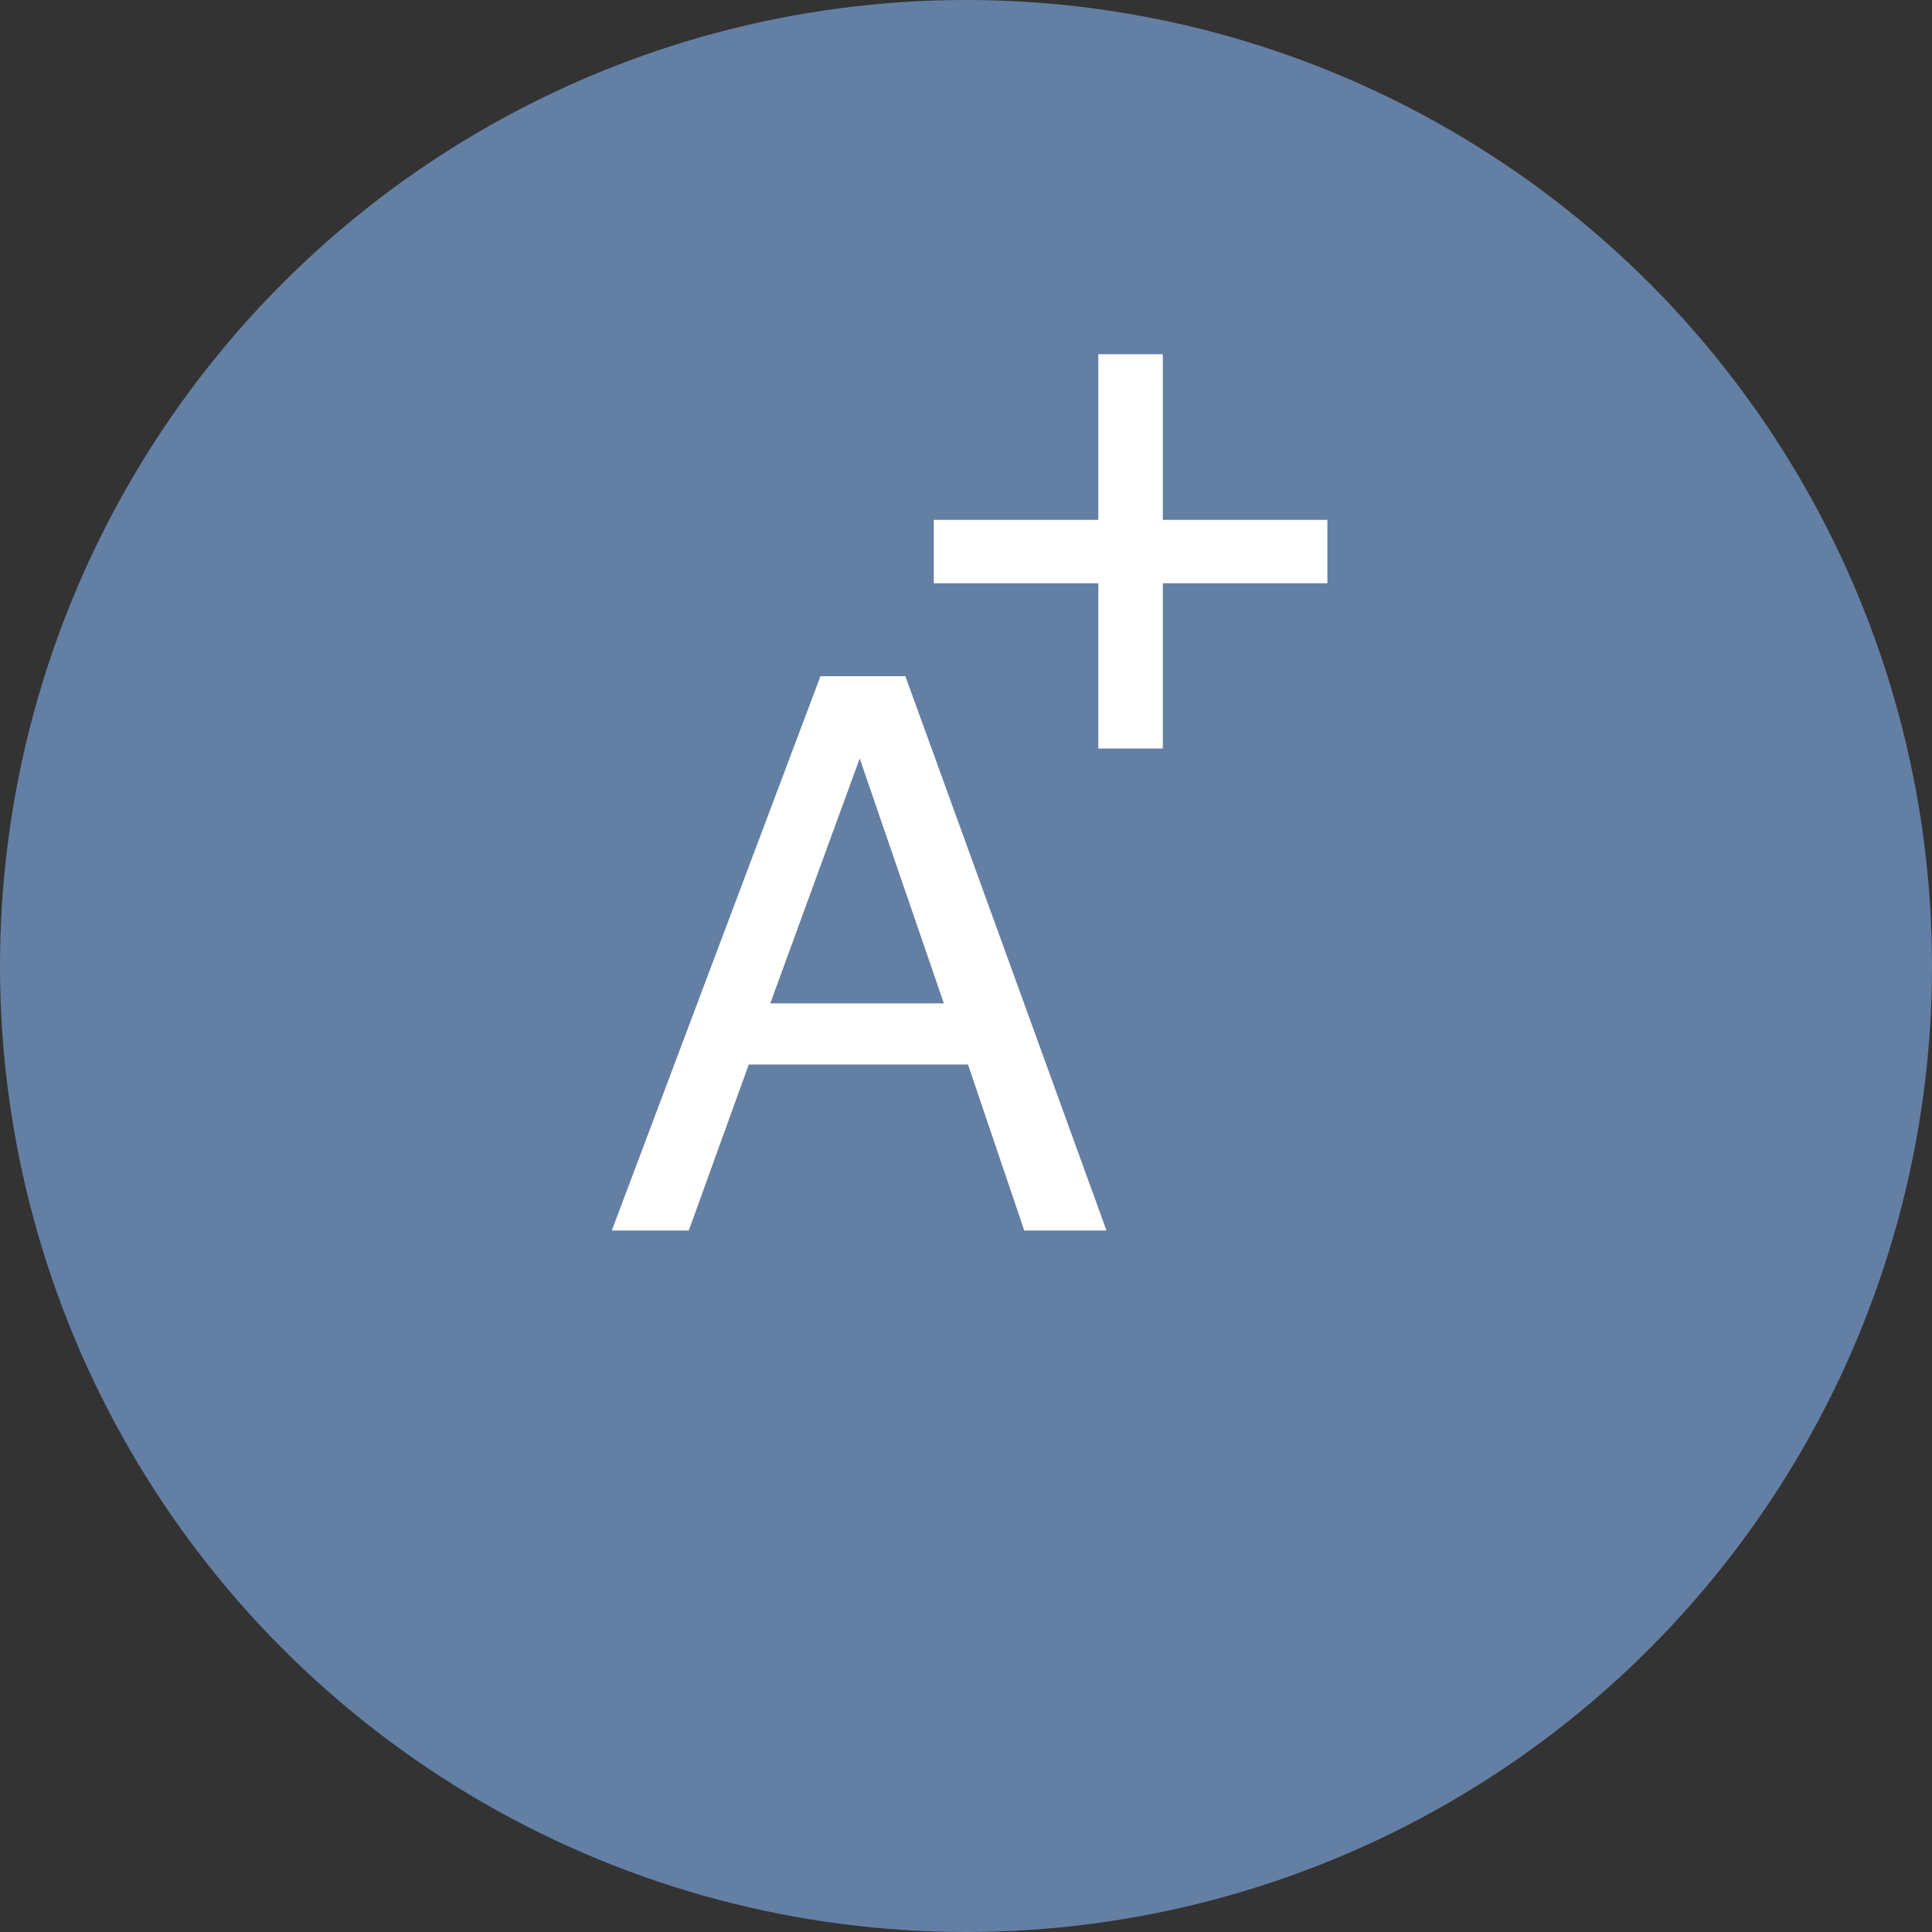
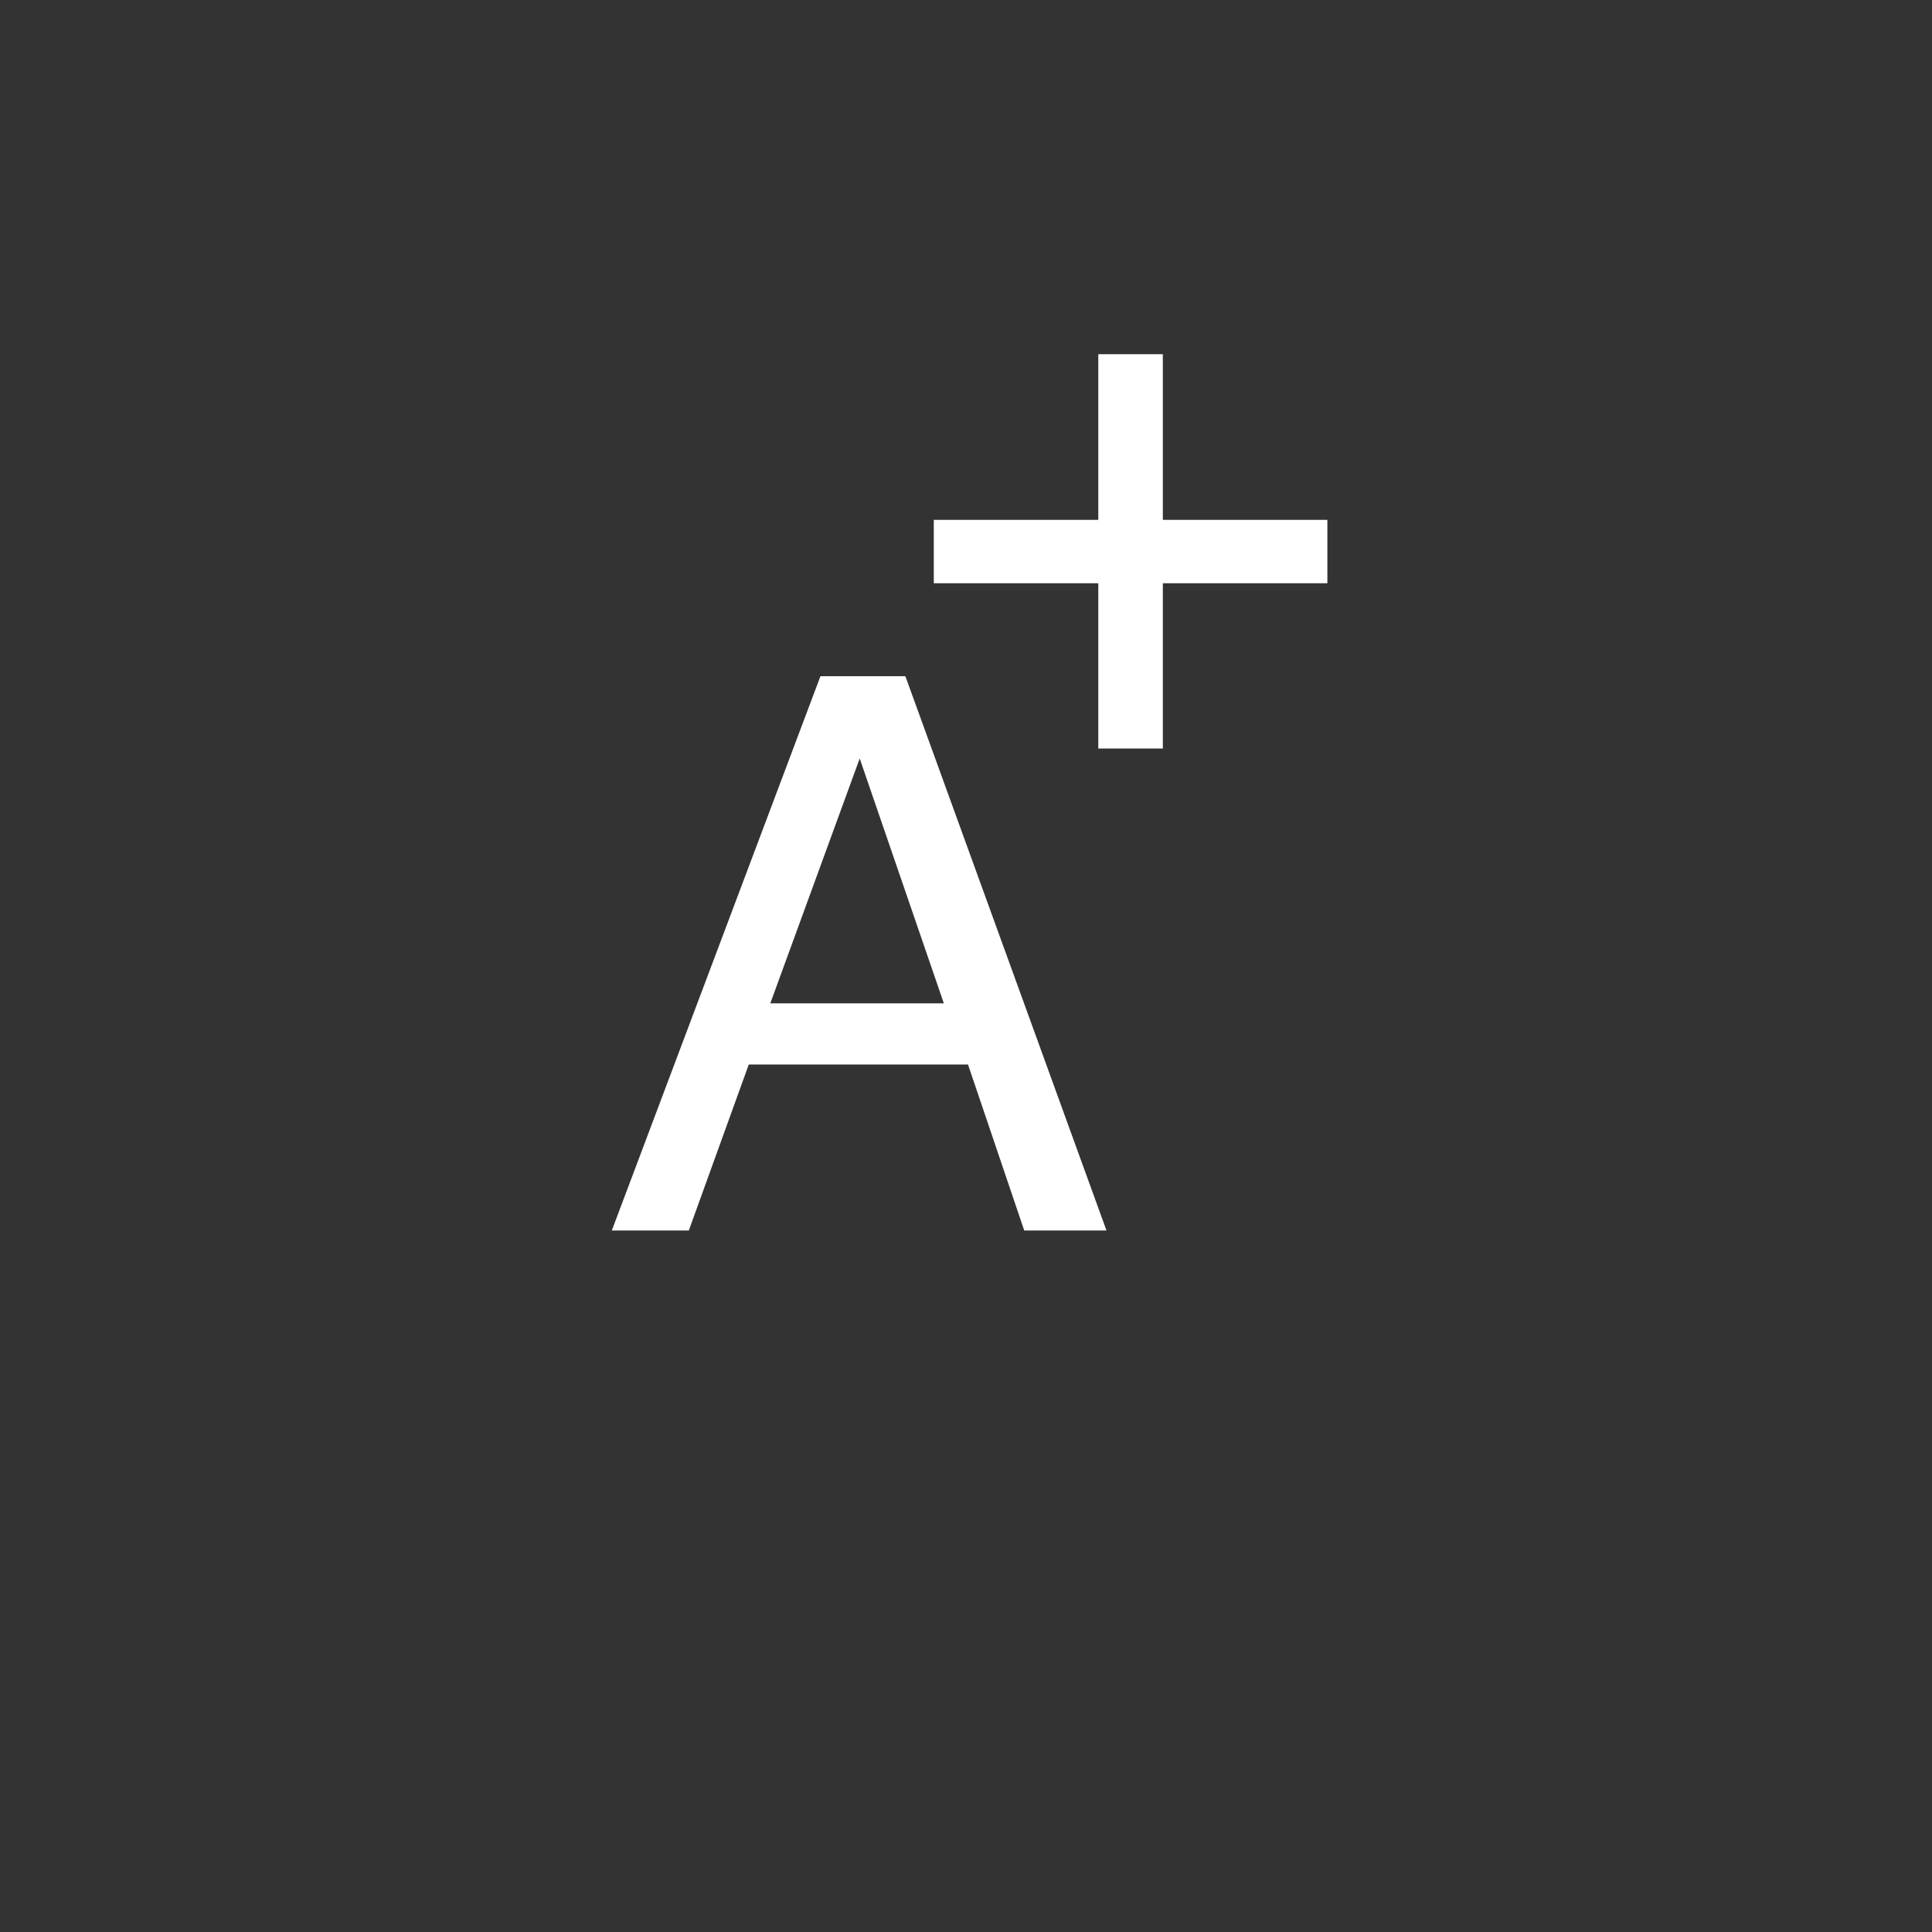
<svg xmlns="http://www.w3.org/2000/svg" width="60" height="60" viewBox="0 0 60 60">
  <rect x="0" y="0" width="60" height="60" fill="#333333" stroke="none" />
  <g fill="none" fill-rule="evenodd">
-     <circle cx="30" cy="30" r="30" fill="#647FA4" />
    <g fill="#FFF" transform="translate(19 11)">
      <path d="M10.312,20.16 L7.699,12.555 L4.922,20.16 L10.312,20.16 Z M6.48,10 L9.117,10 L15.363,27.215 L12.809,27.215 L11.062,22.059 L4.254,22.059 L2.391,27.215 L0,27.215 L6.48,10 Z" />
      <polygon points="10 7.113 10 5.145 15.109 5.145 15.109 0 17.113 0 17.113 5.145 22.223 5.145 22.223 7.113 17.113 7.113 17.113 12.246 15.109 12.246 15.109 7.113" />
    </g>
  </g>
</svg>